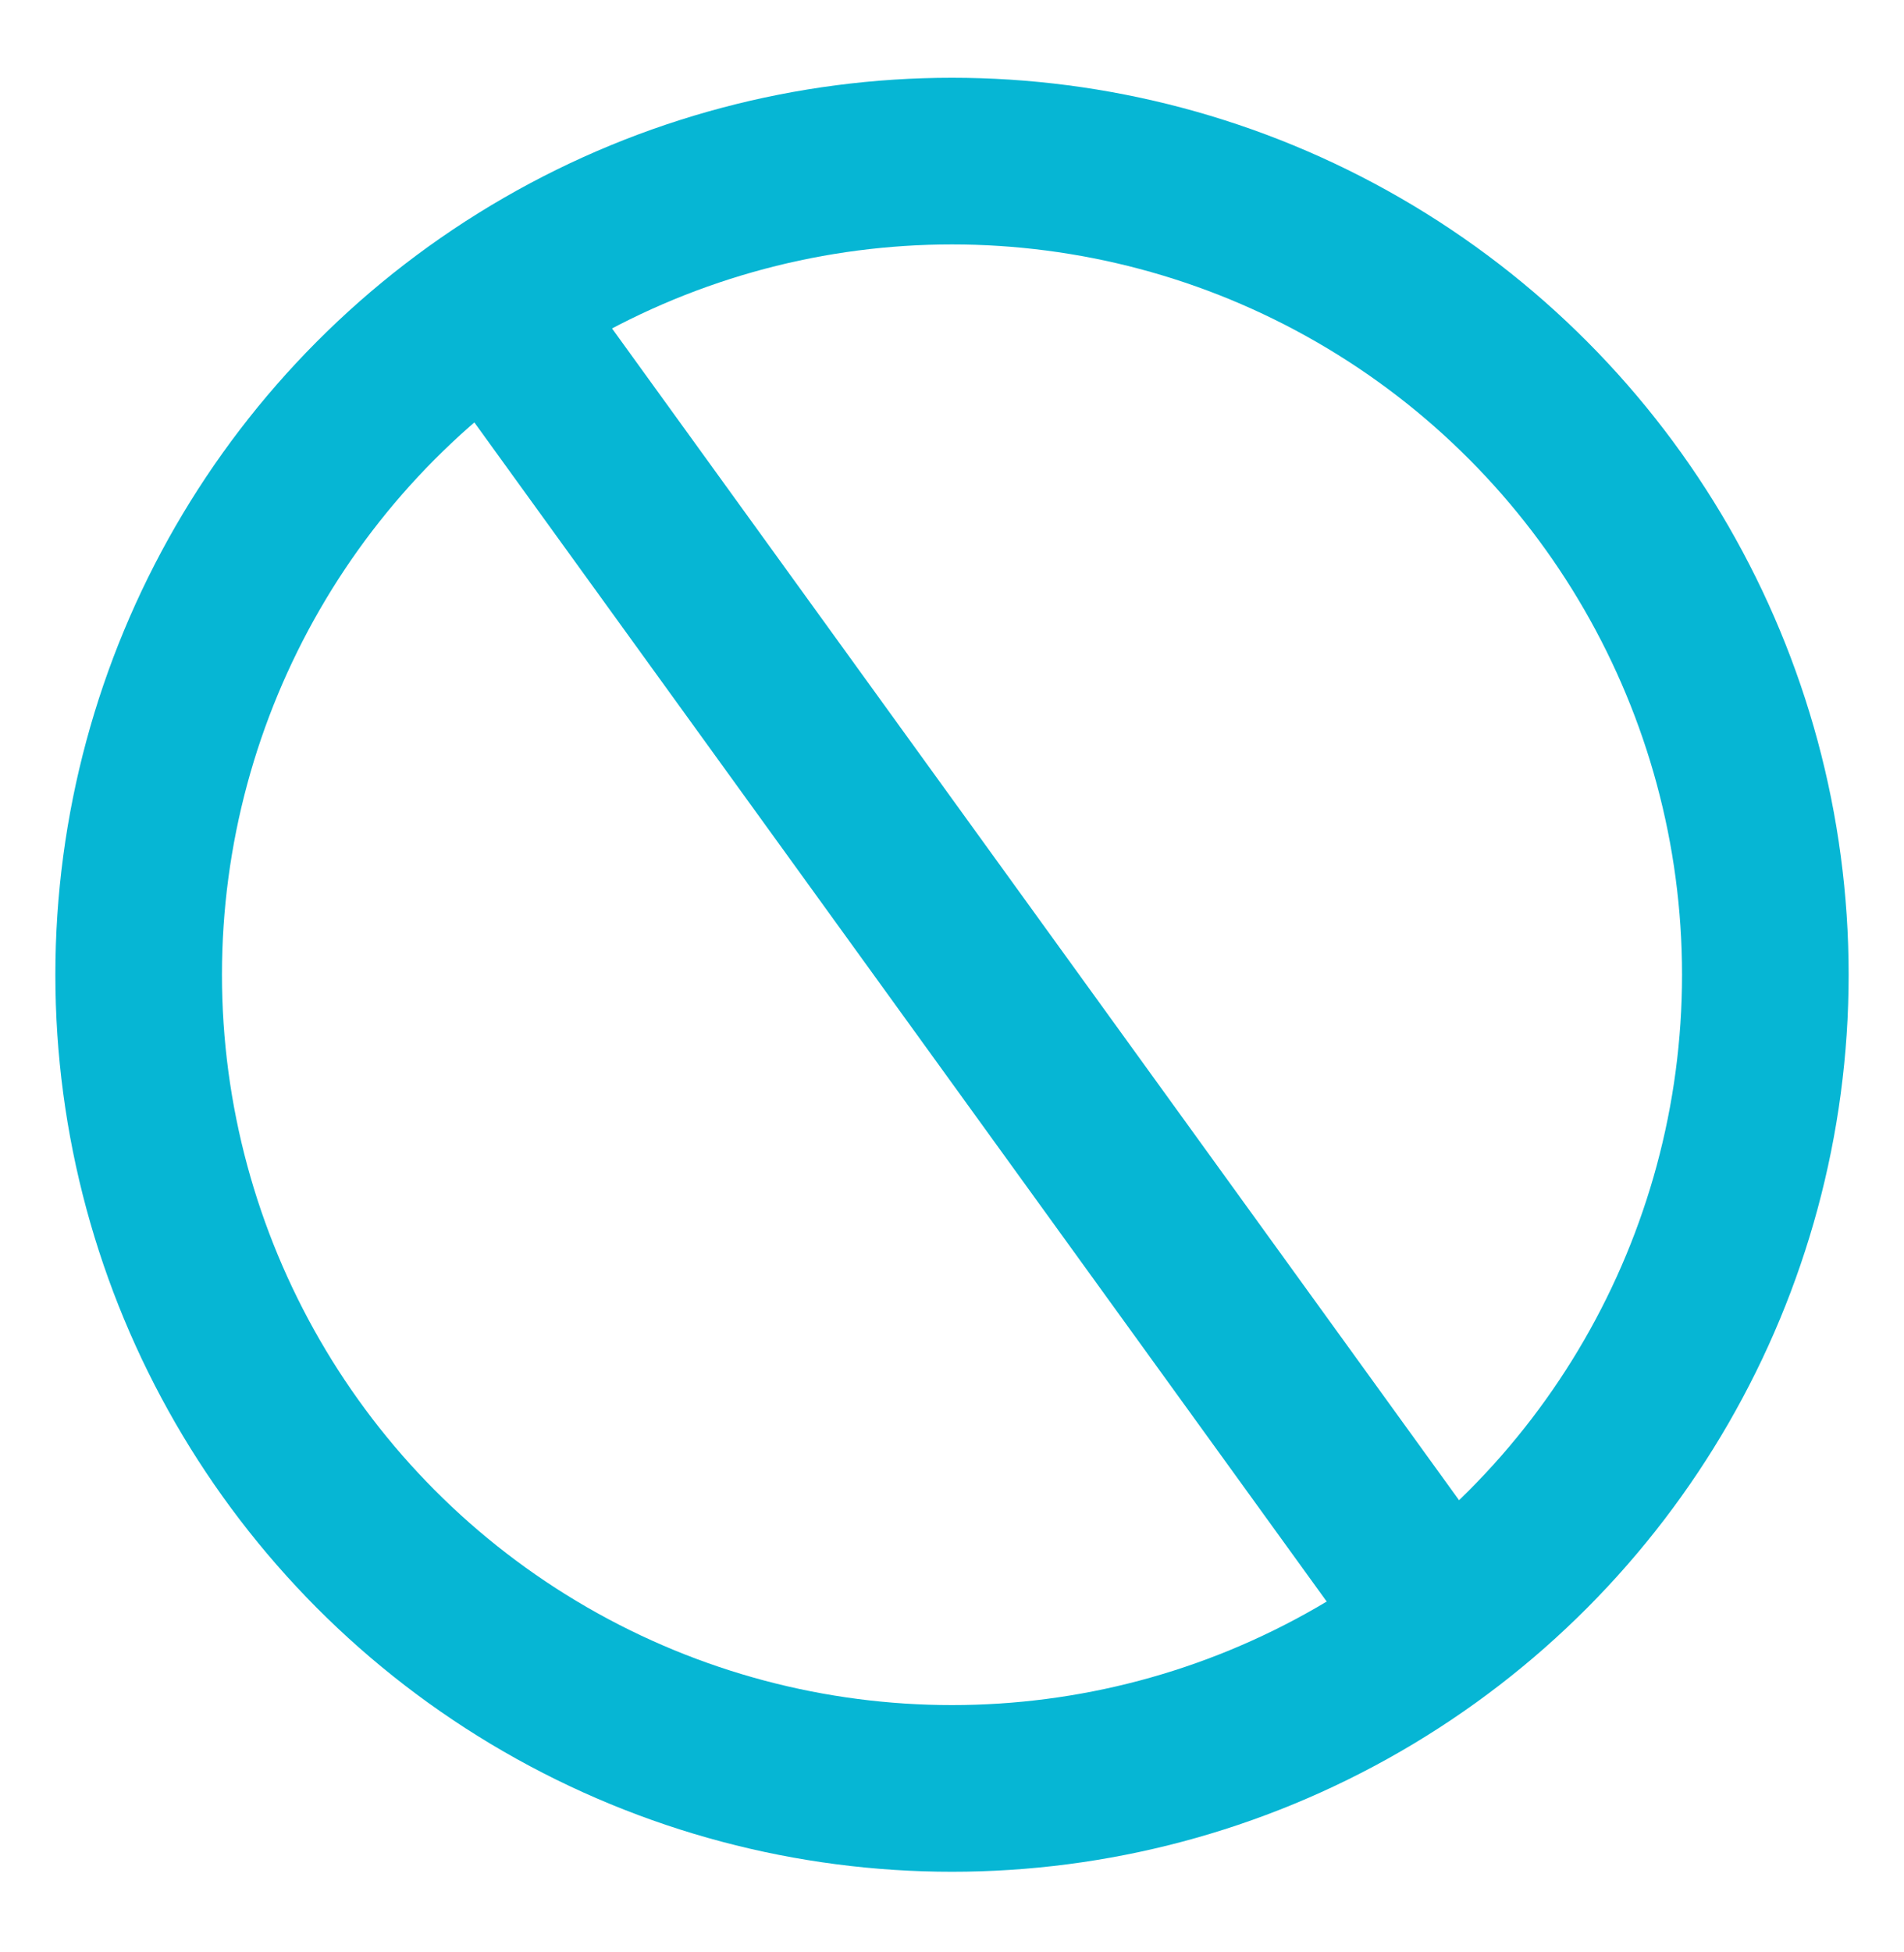
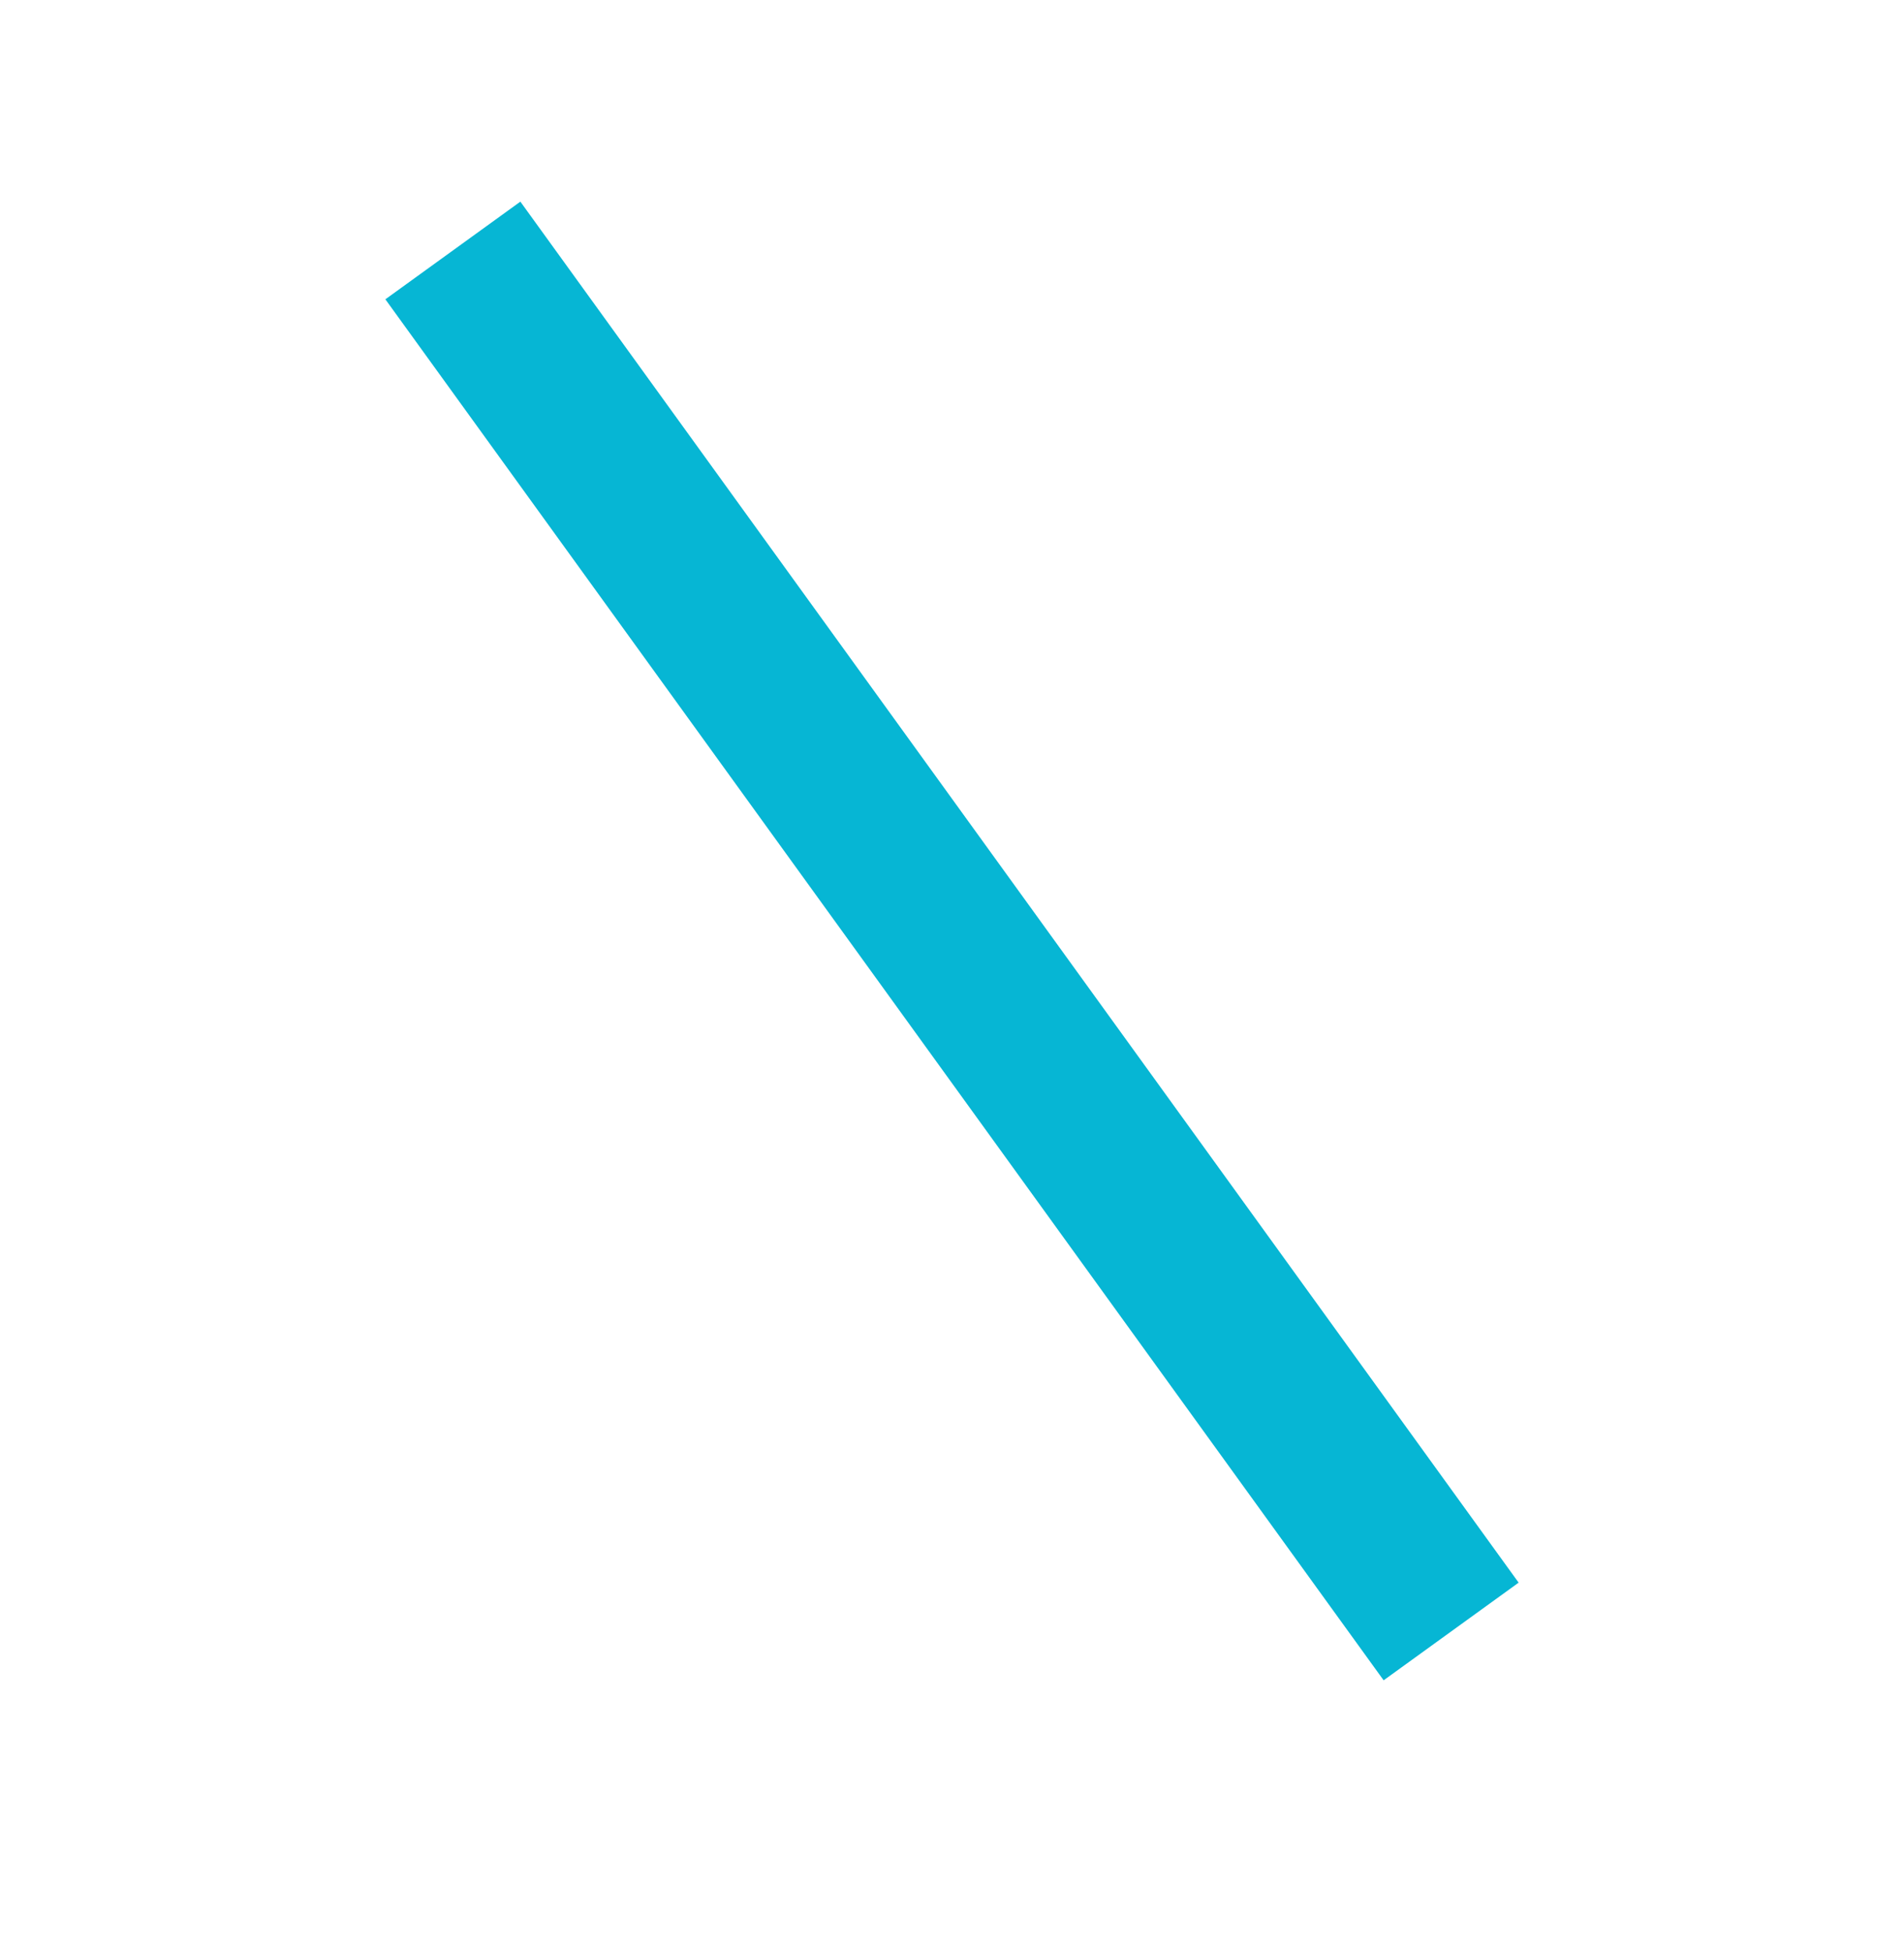
<svg xmlns="http://www.w3.org/2000/svg" width="40" height="41" viewBox="0 0 40 41" fill="none">
-   <circle cx="20" cy="20.47" r="17.087" stroke="#06B6D4" stroke-width="3.5" />
  <path d="M9.514 5.26L30.486 34.261" stroke="#06B6D4" stroke-width="3.5" />
</svg>